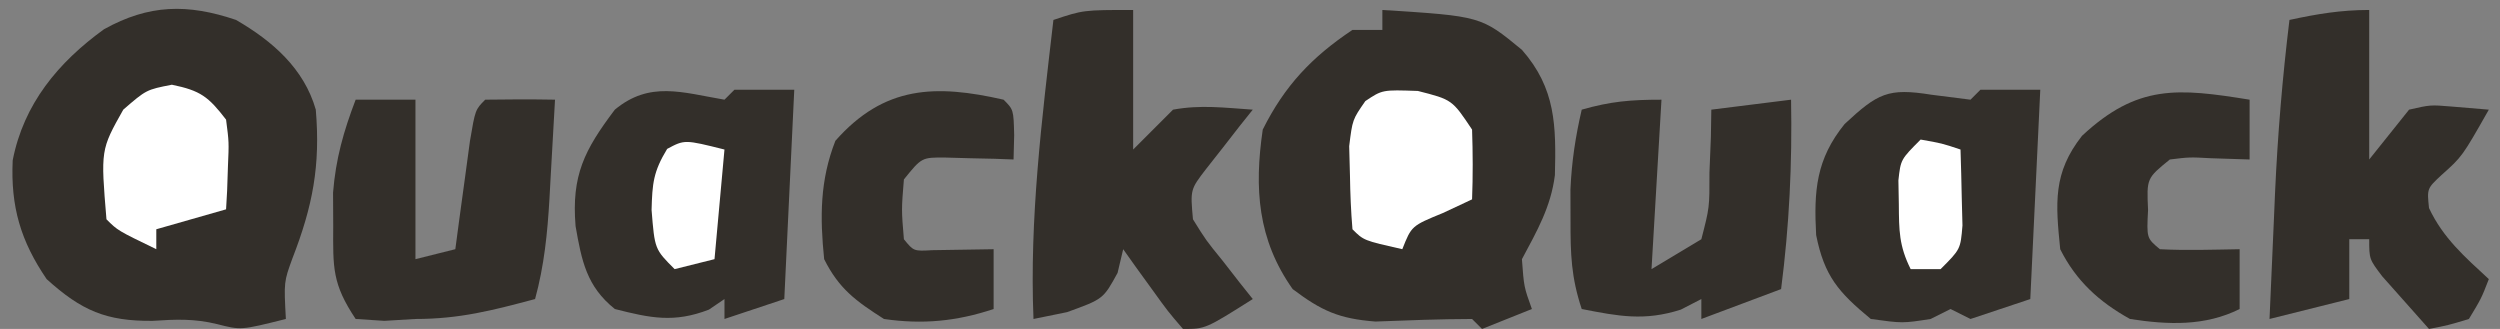
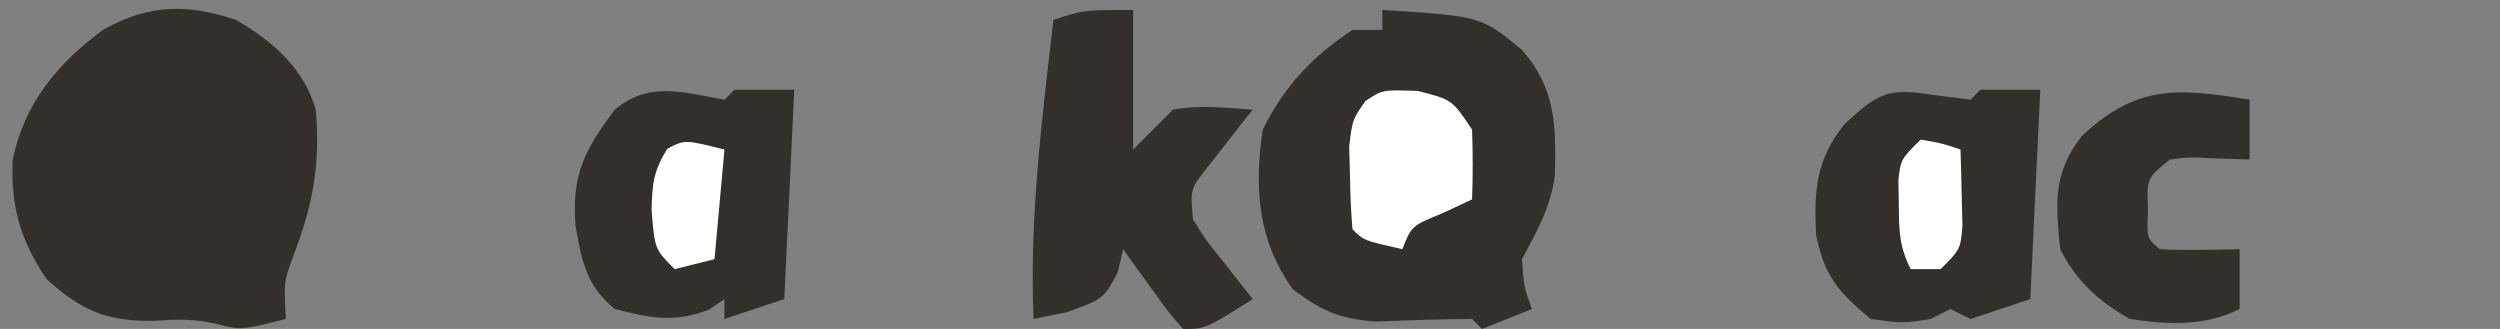
<svg xmlns="http://www.w3.org/2000/svg" width="152" height="20" viewBox="0 0 152 20" fill="none">
  <rect x="0" y="0" width="152" height="20" fill="#808080" stroke="none" />
  <g clip-path="url(#clip0_3739_838)">
    <path d="M14.351 1.212C16.56 2.489 18.485 4.166 19.2 6.667C19.488 10.07 19.012 12.536 17.779 15.71C17.26 17.135 17.26 17.135 17.381 19.394C14.651 20.077 14.651 20.077 13.201 19.706C11.807 19.365 10.703 19.415 9.275 19.508C6.464 19.531 4.964 18.895 2.836 16.97C1.259 14.657 0.642 12.572 0.772 9.747C1.441 6.316 3.539 3.794 6.321 1.78C9.055 0.259 11.406 0.216 14.351 1.212Z" fill="#332F2A" />
    <path d="M84.048 0.606C90.049 0.985 90.049 0.985 92.533 3.03C94.595 5.377 94.613 7.654 94.538 10.649C94.291 12.592 93.449 14.043 92.533 15.758C92.656 17.446 92.656 17.446 93.139 18.788C92.139 19.188 91.139 19.588 90.108 20C89.908 19.8 89.708 19.6 89.502 19.394C87.539 19.399 85.583 19.475 83.622 19.55C81.408 19.377 80.351 18.901 78.593 17.576C76.462 14.562 76.252 11.45 76.775 7.879C78.107 5.214 79.753 3.469 82.23 1.818C82.829 1.818 83.43 1.818 84.048 1.818C84.048 1.418 84.048 1.018 84.048 0.606Z" fill="#332F2A" />
    <path d="M44.048 6.061C44.248 5.861 44.448 5.661 44.654 5.455C45.854 5.455 47.054 5.455 48.291 5.455C48.091 9.655 47.891 13.855 47.685 18.182C46.485 18.582 45.285 18.982 44.048 19.394C44.048 18.994 44.048 18.594 44.048 18.182C43.736 18.394 43.423 18.607 43.101 18.826C40.983 19.641 39.557 19.342 37.382 18.788C35.66 17.41 35.363 15.848 34.995 13.75C34.741 10.663 35.531 9.118 37.382 6.667C39.505 4.91 41.468 5.622 44.048 6.061Z" fill="#332F2A" />
    <path d="M117.42 5.758C118.601 5.908 118.601 5.908 119.806 6.061C120.006 5.861 120.206 5.661 120.412 5.455C121.612 5.455 122.812 5.455 124.049 5.455C123.849 9.655 123.649 13.855 123.442 18.182C122.242 18.582 121.042 18.982 119.806 19.394C119.406 19.194 119.006 18.994 118.594 18.788C118.194 18.988 117.794 19.188 117.382 19.394C115.677 19.659 115.677 19.659 113.745 19.394C111.779 17.77 110.922 16.789 110.422 14.295C110.275 11.596 110.421 9.679 112.155 7.538C114.175 5.662 114.794 5.338 117.42 5.758Z" fill="#332F2A" />
-     <path d="M144.048 0.606C144.048 3.606 144.048 6.606 144.048 9.697C144.848 8.697 145.648 7.697 146.472 6.667C147.77 6.371 147.77 6.371 149.048 6.477C150.173 6.571 150.173 6.571 151.321 6.667C149.702 9.519 149.702 9.519 148.442 10.644C147.56 11.466 147.56 11.466 147.684 12.651C148.541 14.473 149.855 15.616 151.321 16.97C150.866 18.144 150.866 18.144 150.109 19.394C148.849 19.775 148.849 19.775 147.684 20C147.075 19.321 146.469 18.639 145.866 17.954C145.36 17.385 145.36 17.385 144.843 16.804C144.048 15.758 144.048 15.758 144.048 14.545C143.648 14.545 143.248 14.545 142.836 14.545C142.836 15.745 142.836 16.945 142.836 18.182C141.236 18.582 139.636 18.982 137.987 19.394C138.073 17.386 138.162 15.379 138.252 13.371C138.288 12.529 138.288 12.529 138.325 11.67C138.485 8.16 138.774 4.7 139.199 1.212C140.874 0.85 142.327 0.606 144.048 0.606Z" fill="#332F2A" />
    <path d="M68.896 0.606C68.896 3.406 68.896 6.206 68.896 9.091C69.696 8.291 70.496 7.491 71.32 6.667C73.006 6.359 74.439 6.551 76.169 6.667C75.906 6.995 75.644 7.324 75.373 7.663C75.036 8.097 74.698 8.53 74.351 8.977C74.013 9.406 73.676 9.835 73.328 10.277C72.369 11.525 72.369 11.525 72.532 13.333C73.325 14.611 73.325 14.611 74.351 15.871C74.688 16.305 75.026 16.738 75.373 17.185C75.636 17.514 75.898 17.843 76.169 18.182C73.29 20 73.29 20 71.927 20C71.013 18.939 71.013 18.939 70.032 17.576C69.706 17.126 69.379 16.676 69.043 16.212C68.794 15.862 68.546 15.512 68.29 15.151C68.178 15.626 68.065 16.101 67.949 16.591C67.078 18.182 67.078 18.182 64.881 18.977C64.206 19.115 63.531 19.252 62.836 19.394C62.588 13.278 63.344 7.275 64.048 1.212C65.866 0.606 65.866 0.606 68.896 0.606Z" fill="#332F2A" />
-     <path d="M101.018 6.061C100.818 9.461 100.618 12.861 100.412 16.364C101.412 15.764 102.412 15.164 103.442 14.545C103.94 12.619 103.94 12.619 103.935 10.492C103.964 9.778 103.992 9.063 104.022 8.326C104.035 7.505 104.035 7.505 104.048 6.667C105.648 6.467 107.248 6.267 108.897 6.061C108.97 9.959 108.79 13.708 108.291 17.576C106.691 18.176 105.091 18.776 103.442 19.394C103.442 18.994 103.442 18.594 103.442 18.182C103.03 18.394 102.617 18.607 102.192 18.826C99.982 19.531 98.421 19.229 96.169 18.788C95.525 16.854 95.483 15.44 95.488 13.409C95.486 12.786 95.484 12.162 95.483 11.52C95.557 9.833 95.788 8.308 96.169 6.667C97.922 6.166 99.132 6.061 101.018 6.061Z" fill="#332F2A" />
-     <path d="M21.624 6.06C22.824 6.06 24.024 6.06 25.26 6.06C25.26 9.26 25.26 12.46 25.26 15.757C26.06 15.557 26.86 15.357 27.684 15.151C27.765 14.546 27.845 13.94 27.928 13.317C28.035 12.535 28.142 11.752 28.252 10.947C28.358 10.166 28.463 9.386 28.572 8.582C28.896 6.667 28.896 6.667 29.502 6.06C30.916 6.036 32.331 6.035 33.745 6.06C33.659 7.626 33.57 9.192 33.48 10.757C33.456 11.2 33.432 11.642 33.407 12.097C33.283 14.198 33.087 16.153 32.533 18.182C29.947 18.871 27.948 19.394 25.26 19.394C24.323 19.45 24.323 19.45 23.366 19.507C22.503 19.451 22.503 19.451 21.624 19.394C20.195 17.25 20.248 16.287 20.26 13.75C20.257 13.077 20.254 12.405 20.25 11.711C20.415 9.649 20.889 7.988 21.624 6.06Z" fill="#332F2A" />
    <path d="M136.776 6.061C136.776 7.261 136.776 8.461 136.776 9.697C136.001 9.672 135.226 9.647 134.427 9.621C133.128 9.55 133.128 9.55 131.927 9.697C130.514 10.843 130.514 10.843 130.602 12.765C130.514 14.478 130.514 14.478 131.321 15.152C132.94 15.237 134.548 15.178 136.17 15.152C136.17 16.352 136.17 17.552 136.17 18.788C134.058 19.844 131.807 19.75 129.503 19.394C127.64 18.362 126.227 17.084 125.261 15.152C124.981 12.355 124.808 10.521 126.586 8.258C129.963 5.106 132.434 5.361 136.776 6.061Z" fill="#332F2A" />
-     <path d="M61.018 6.061C61.624 6.667 61.624 6.667 61.662 8.22C61.649 8.707 61.637 9.195 61.624 9.697C61.244 9.683 60.864 9.669 60.473 9.654C59.978 9.643 59.483 9.633 58.972 9.621C58.234 9.6 58.234 9.6 57.481 9.579C56.04 9.568 56.04 9.568 54.957 10.909C54.806 12.753 54.806 12.753 54.957 14.546C55.553 15.276 55.553 15.276 56.683 15.211C57.926 15.191 59.169 15.171 60.412 15.152C60.412 16.352 60.412 17.552 60.412 18.788C58.163 19.537 56.082 19.736 53.745 19.394C52.042 18.307 51.012 17.564 50.109 15.758C49.848 13.205 49.85 10.963 50.791 8.561C53.761 5.194 56.89 5.122 61.018 6.061Z" fill="#332F2A" />
    <path d="M86.207 5.53C88.29 6.06 88.29 6.06 89.502 7.879C89.55 9.292 89.556 10.708 89.502 12.121C88.915 12.396 88.327 12.671 87.722 12.954C85.823 13.732 85.823 13.732 85.26 15.151C82.911 14.621 82.911 14.621 82.23 13.939C82.138 12.856 82.095 11.768 82.078 10.682C82.055 9.793 82.055 9.793 82.031 8.887C82.23 7.272 82.23 7.272 83.013 6.146C84.048 5.454 84.048 5.454 86.207 5.53Z" fill="white" />
-     <path d="M10.45 5.151C12.195 5.509 12.669 5.877 13.745 7.273C13.923 8.643 13.923 8.643 13.859 10.114C13.843 10.603 13.826 11.093 13.809 11.598C13.788 11.97 13.767 12.343 13.745 12.727C12.345 13.127 10.945 13.527 9.503 13.939C9.503 14.339 9.503 14.739 9.503 15.151C7.154 14.015 7.154 14.015 6.473 13.333C6.121 9.11 6.121 9.11 7.495 6.667C8.897 5.454 8.897 5.454 10.45 5.151Z" fill="white" />
    <path d="M44.048 9.091C43.848 11.291 43.648 13.491 43.442 15.757C42.642 15.957 41.842 16.157 41.018 16.363C39.806 15.151 39.806 15.151 39.616 12.765C39.66 11.156 39.717 10.449 40.563 9.053C41.624 8.485 41.624 8.485 44.048 9.091Z" fill="white" />
    <path d="M116.775 8.485C118.063 8.712 118.063 8.712 119.199 9.091C119.232 10.076 119.256 11.06 119.275 12.046C119.289 12.594 119.303 13.142 119.318 13.707C119.199 15.152 119.199 15.152 117.987 16.364C117.387 16.364 116.787 16.364 116.169 16.364C115.456 14.937 115.462 14.012 115.449 12.424C115.441 11.943 115.432 11.462 115.423 10.966C115.563 9.697 115.563 9.697 116.775 8.485Z" fill="white" />
  </g>
  <defs>
    <clipPath id="clip0_3739_838">
      <rect width="150.909" height="20" fill="white" transform="translate(0.411)" />
    </clipPath>
  </defs>
</svg>